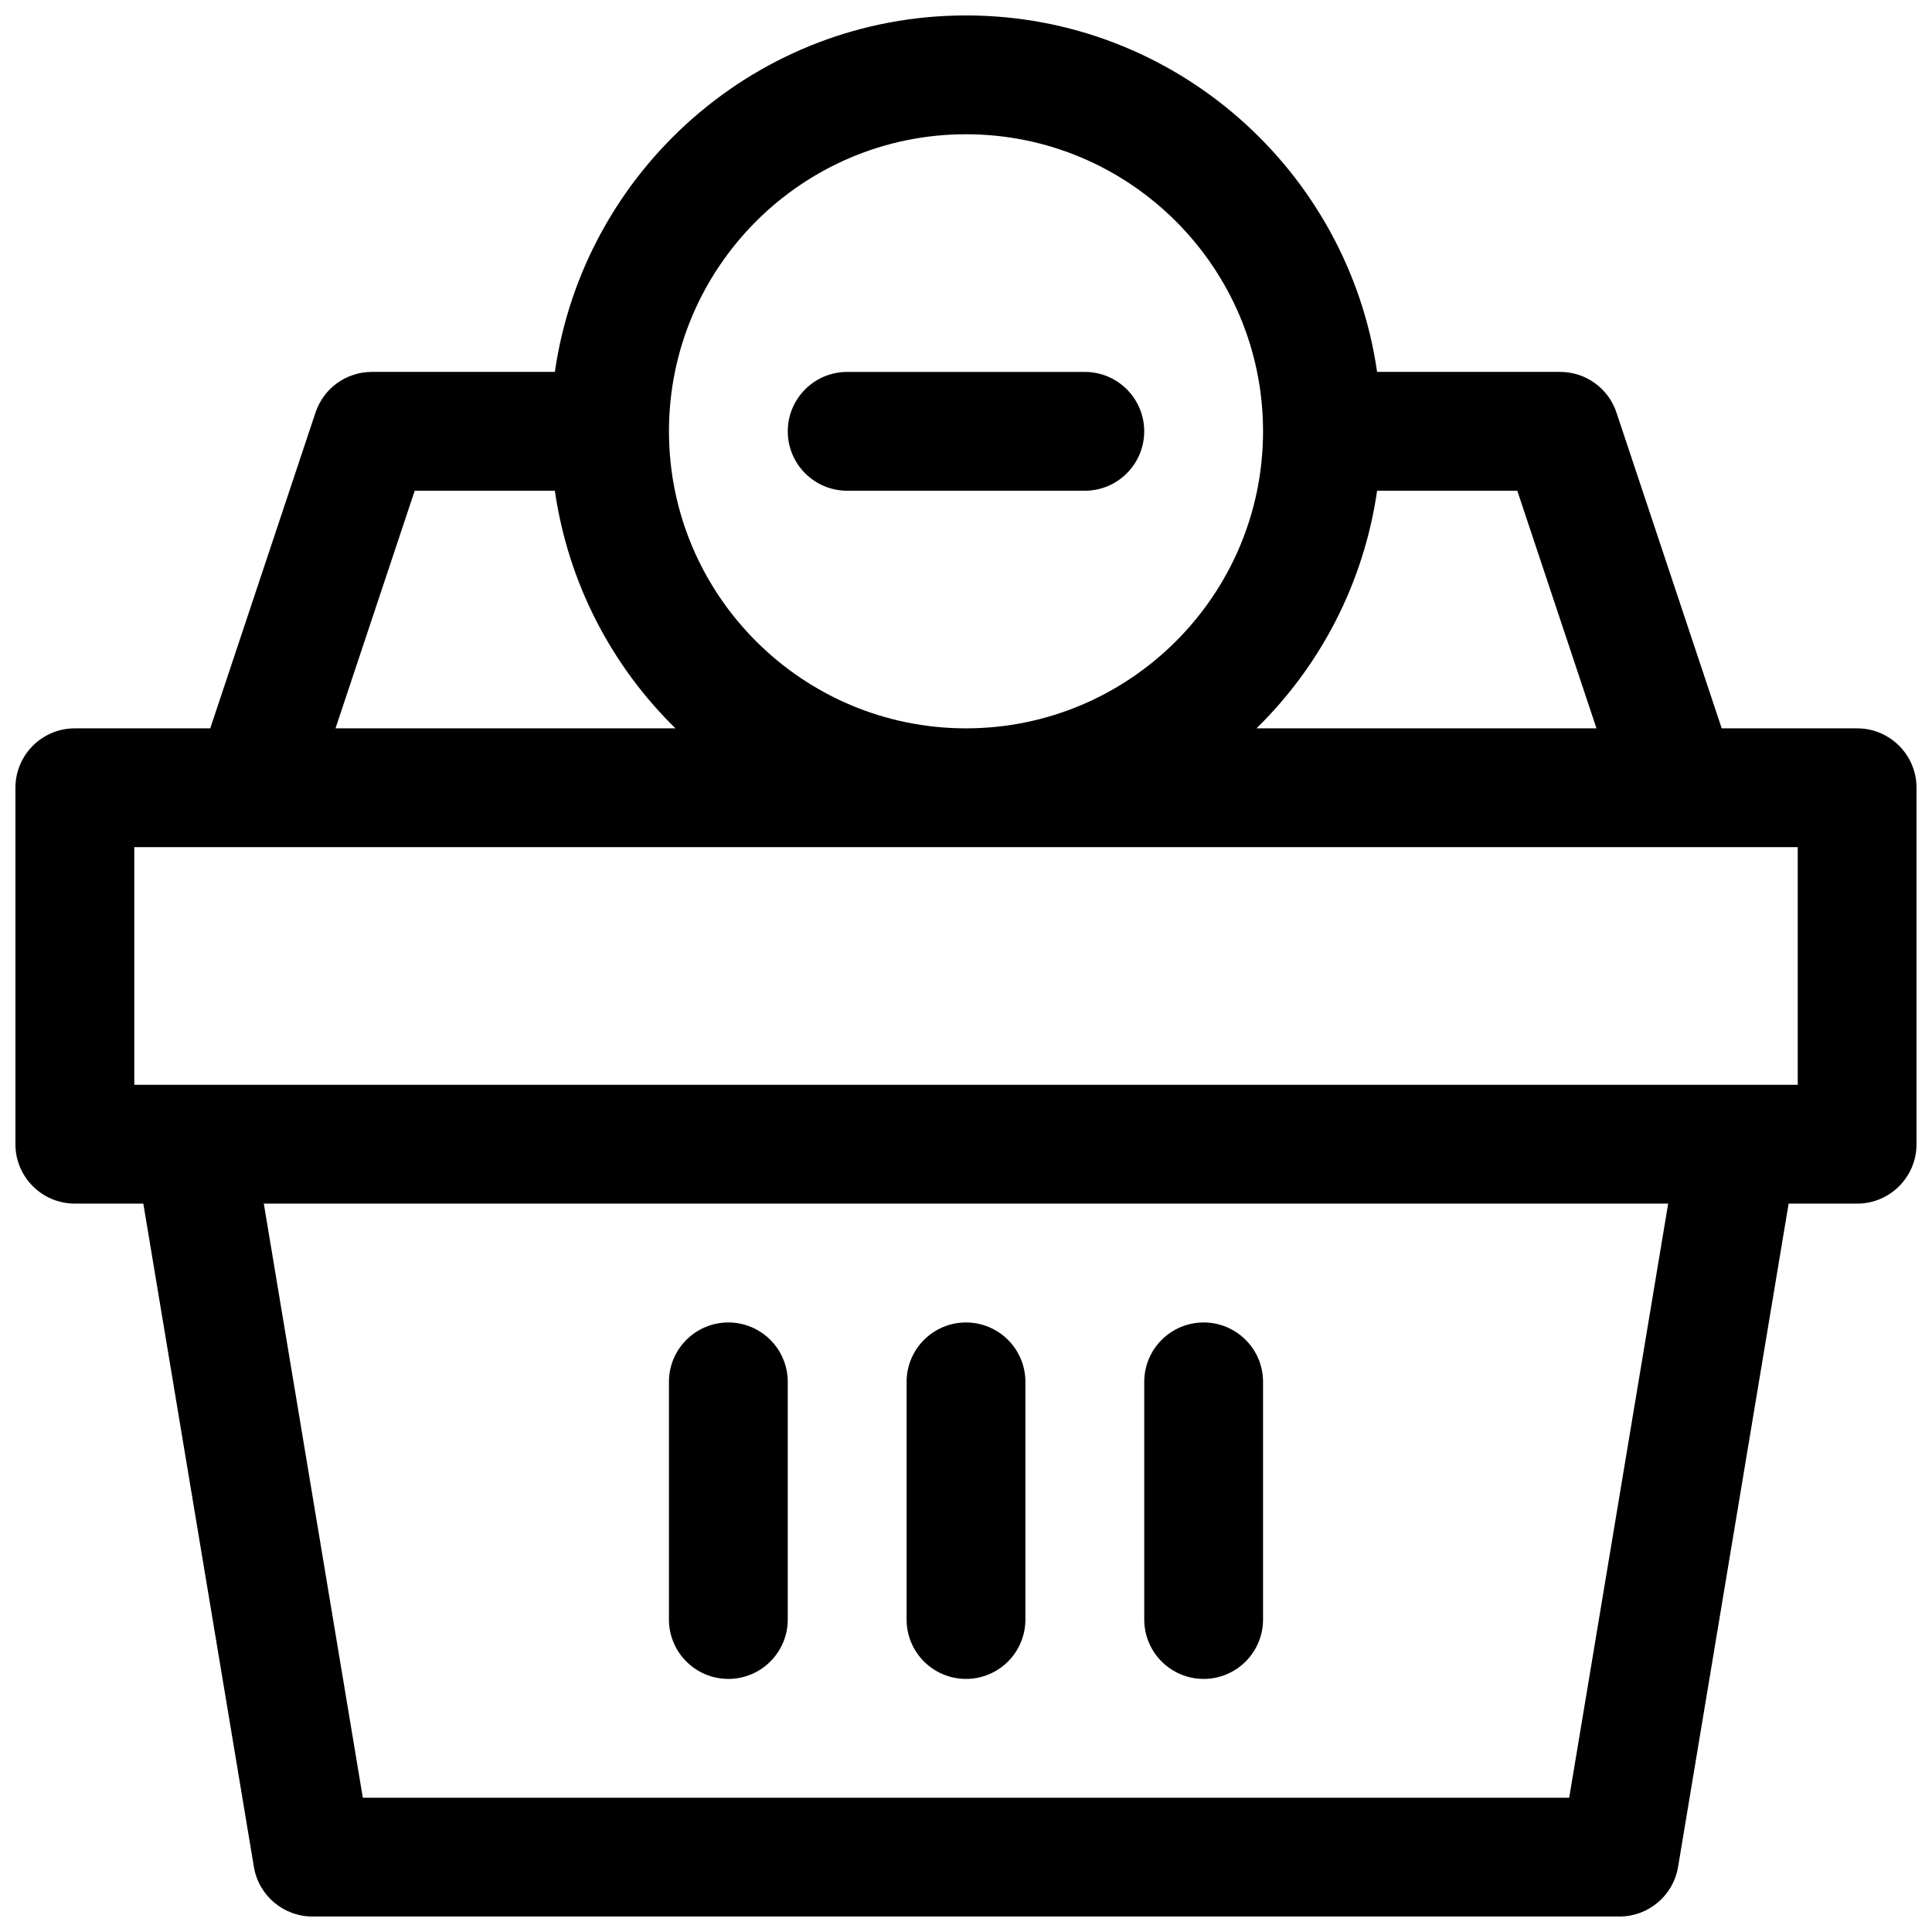
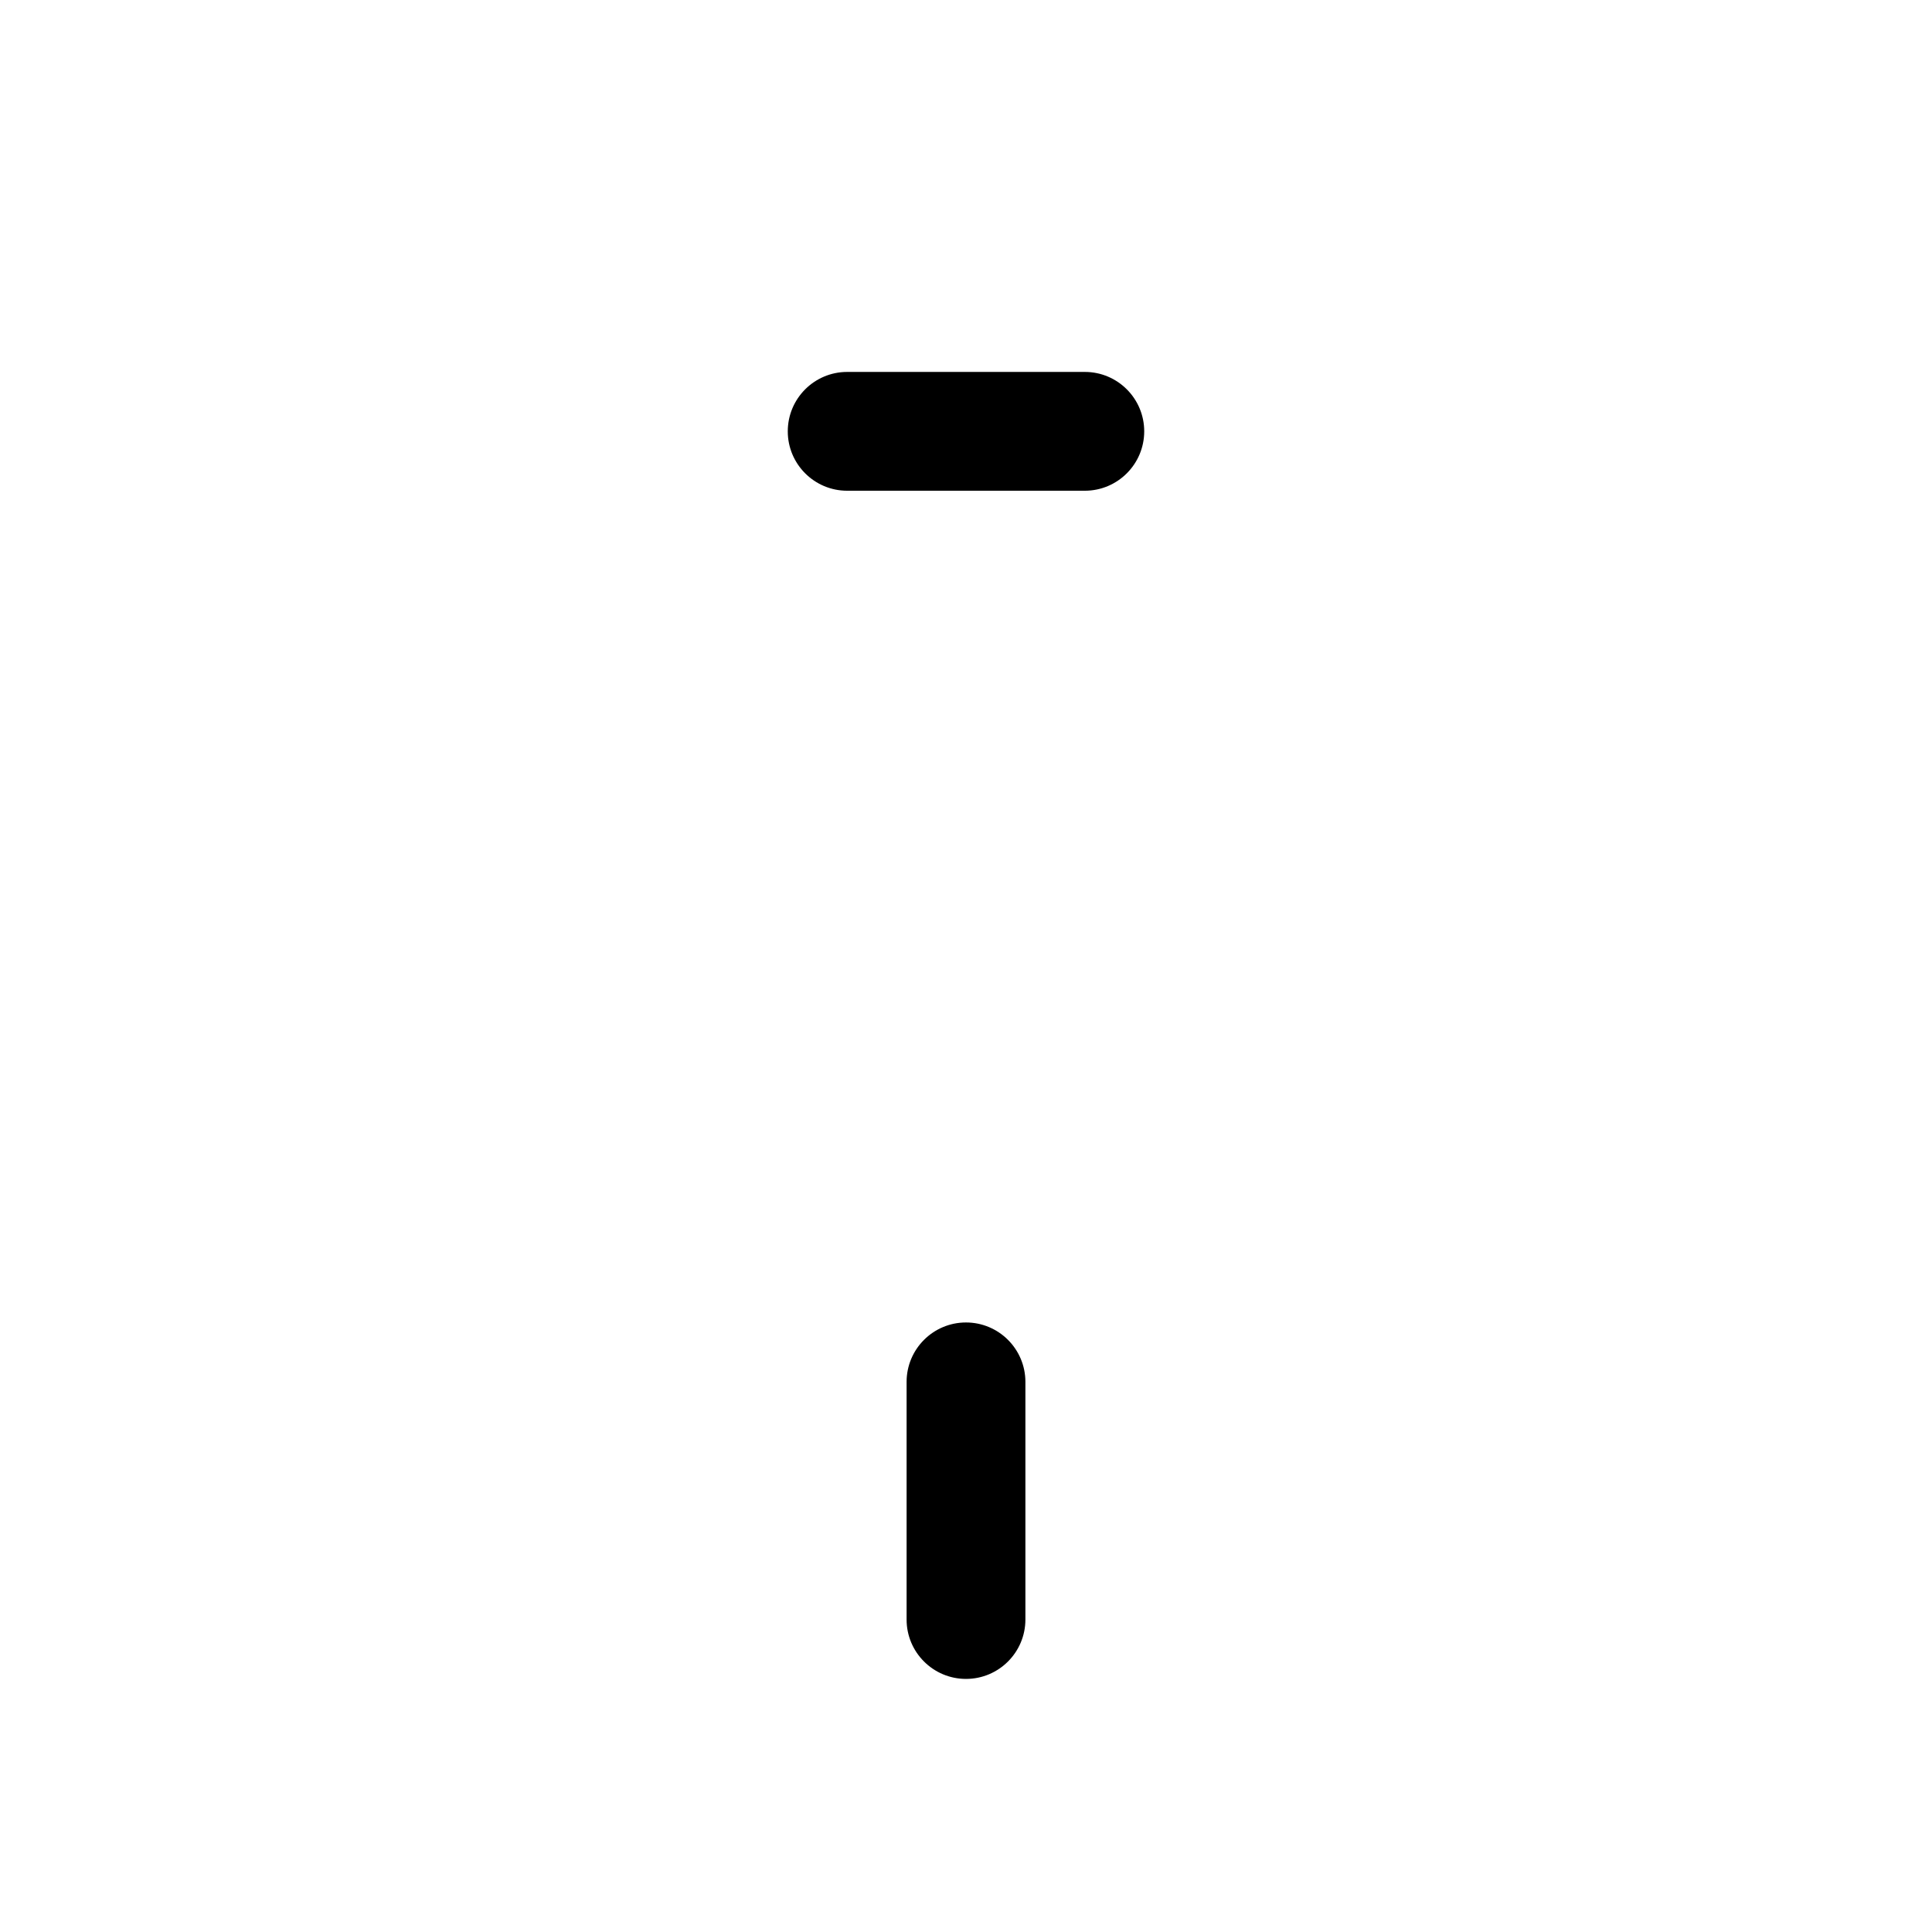
<svg xmlns="http://www.w3.org/2000/svg" width="800px" height="800px" version="1.1" viewBox="144 144 512 512">
  <defs>
    <clipPath id="a">
-       <path d="m148.09 148.09h503.81v503.81h-503.81z" />
-     </clipPath>
+       </clipPath>
  </defs>
  <path d="m368.51 274.05h62.977c8.691 0 15.742-7.055 15.742-15.742 0-8.691-7.055-15.742-15.742-15.742h-62.977c-8.691 0-15.742 7.055-15.742 15.742-0.004 8.688 7.051 15.742 15.742 15.742z" />
  <path d="m400 588.93c8.691 0 15.742-7.055 15.742-15.742v-62.977c0-8.691-7.055-15.742-15.742-15.742-8.691 0-15.742 7.055-15.742 15.742v62.977c-0.004 8.691 7.051 15.742 15.742 15.742z" />
-   <path d="m337.02 588.93c8.691 0 15.742-7.055 15.742-15.742v-62.977c0-8.691-7.055-15.742-15.742-15.742-8.691 0-15.742 7.055-15.742 15.742v62.977c-0.004 8.691 7.051 15.742 15.742 15.742z" />
-   <path d="m462.98 588.93c8.691 0 15.742-7.055 15.742-15.742v-62.977c0-8.691-7.055-15.742-15.742-15.742-8.691 0-15.742 7.055-15.742 15.742v62.977c-0.004 8.691 7.051 15.742 15.742 15.742z" />
  <g clip-path="url(#a)">
-     <path d="m636.16 337.02h-35.887l-27.898-83.703c-2.144-6.426-8.156-10.762-14.938-10.762h-48.492c-7.68-53.316-53.535-94.465-108.95-94.465-55.414 0-101.27 41.148-108.95 94.465h-48.492c-6.777 0-12.793 4.336-14.934 10.762l-27.906 83.703h-35.883c-8.691 0-15.742 7.055-15.742 15.742v94.465c0 8.691 7.055 15.742 15.742 15.742h18.152l29.301 175.77c1.262 7.59 7.824 13.156 15.523 13.156h346.37c7.699 0 14.273-5.566 15.531-13.152l29.297-175.77h18.152c8.691 0 15.742-7.055 15.742-15.742v-94.469c0-8.691-7.051-15.742-15.742-15.742zm-69.078 0h-90.102c16.91-16.547 28.434-38.469 31.969-62.977h37.148zm-167.08-157.44c43.406 0 78.719 35.312 78.719 78.719s-35.312 78.719-78.719 78.719-78.719-35.312-78.719-78.719c-0.004-43.406 35.312-78.719 78.719-78.719zm-146.1 94.465h37.141c3.535 24.504 15.059 46.43 31.969 62.977h-90.098zm305.95 346.37h-319.7l-26.238-157.44h372.17zm60.566-188.93h-440.83v-62.977h440.83z" />
-   </g>
+     </g>
</svg>